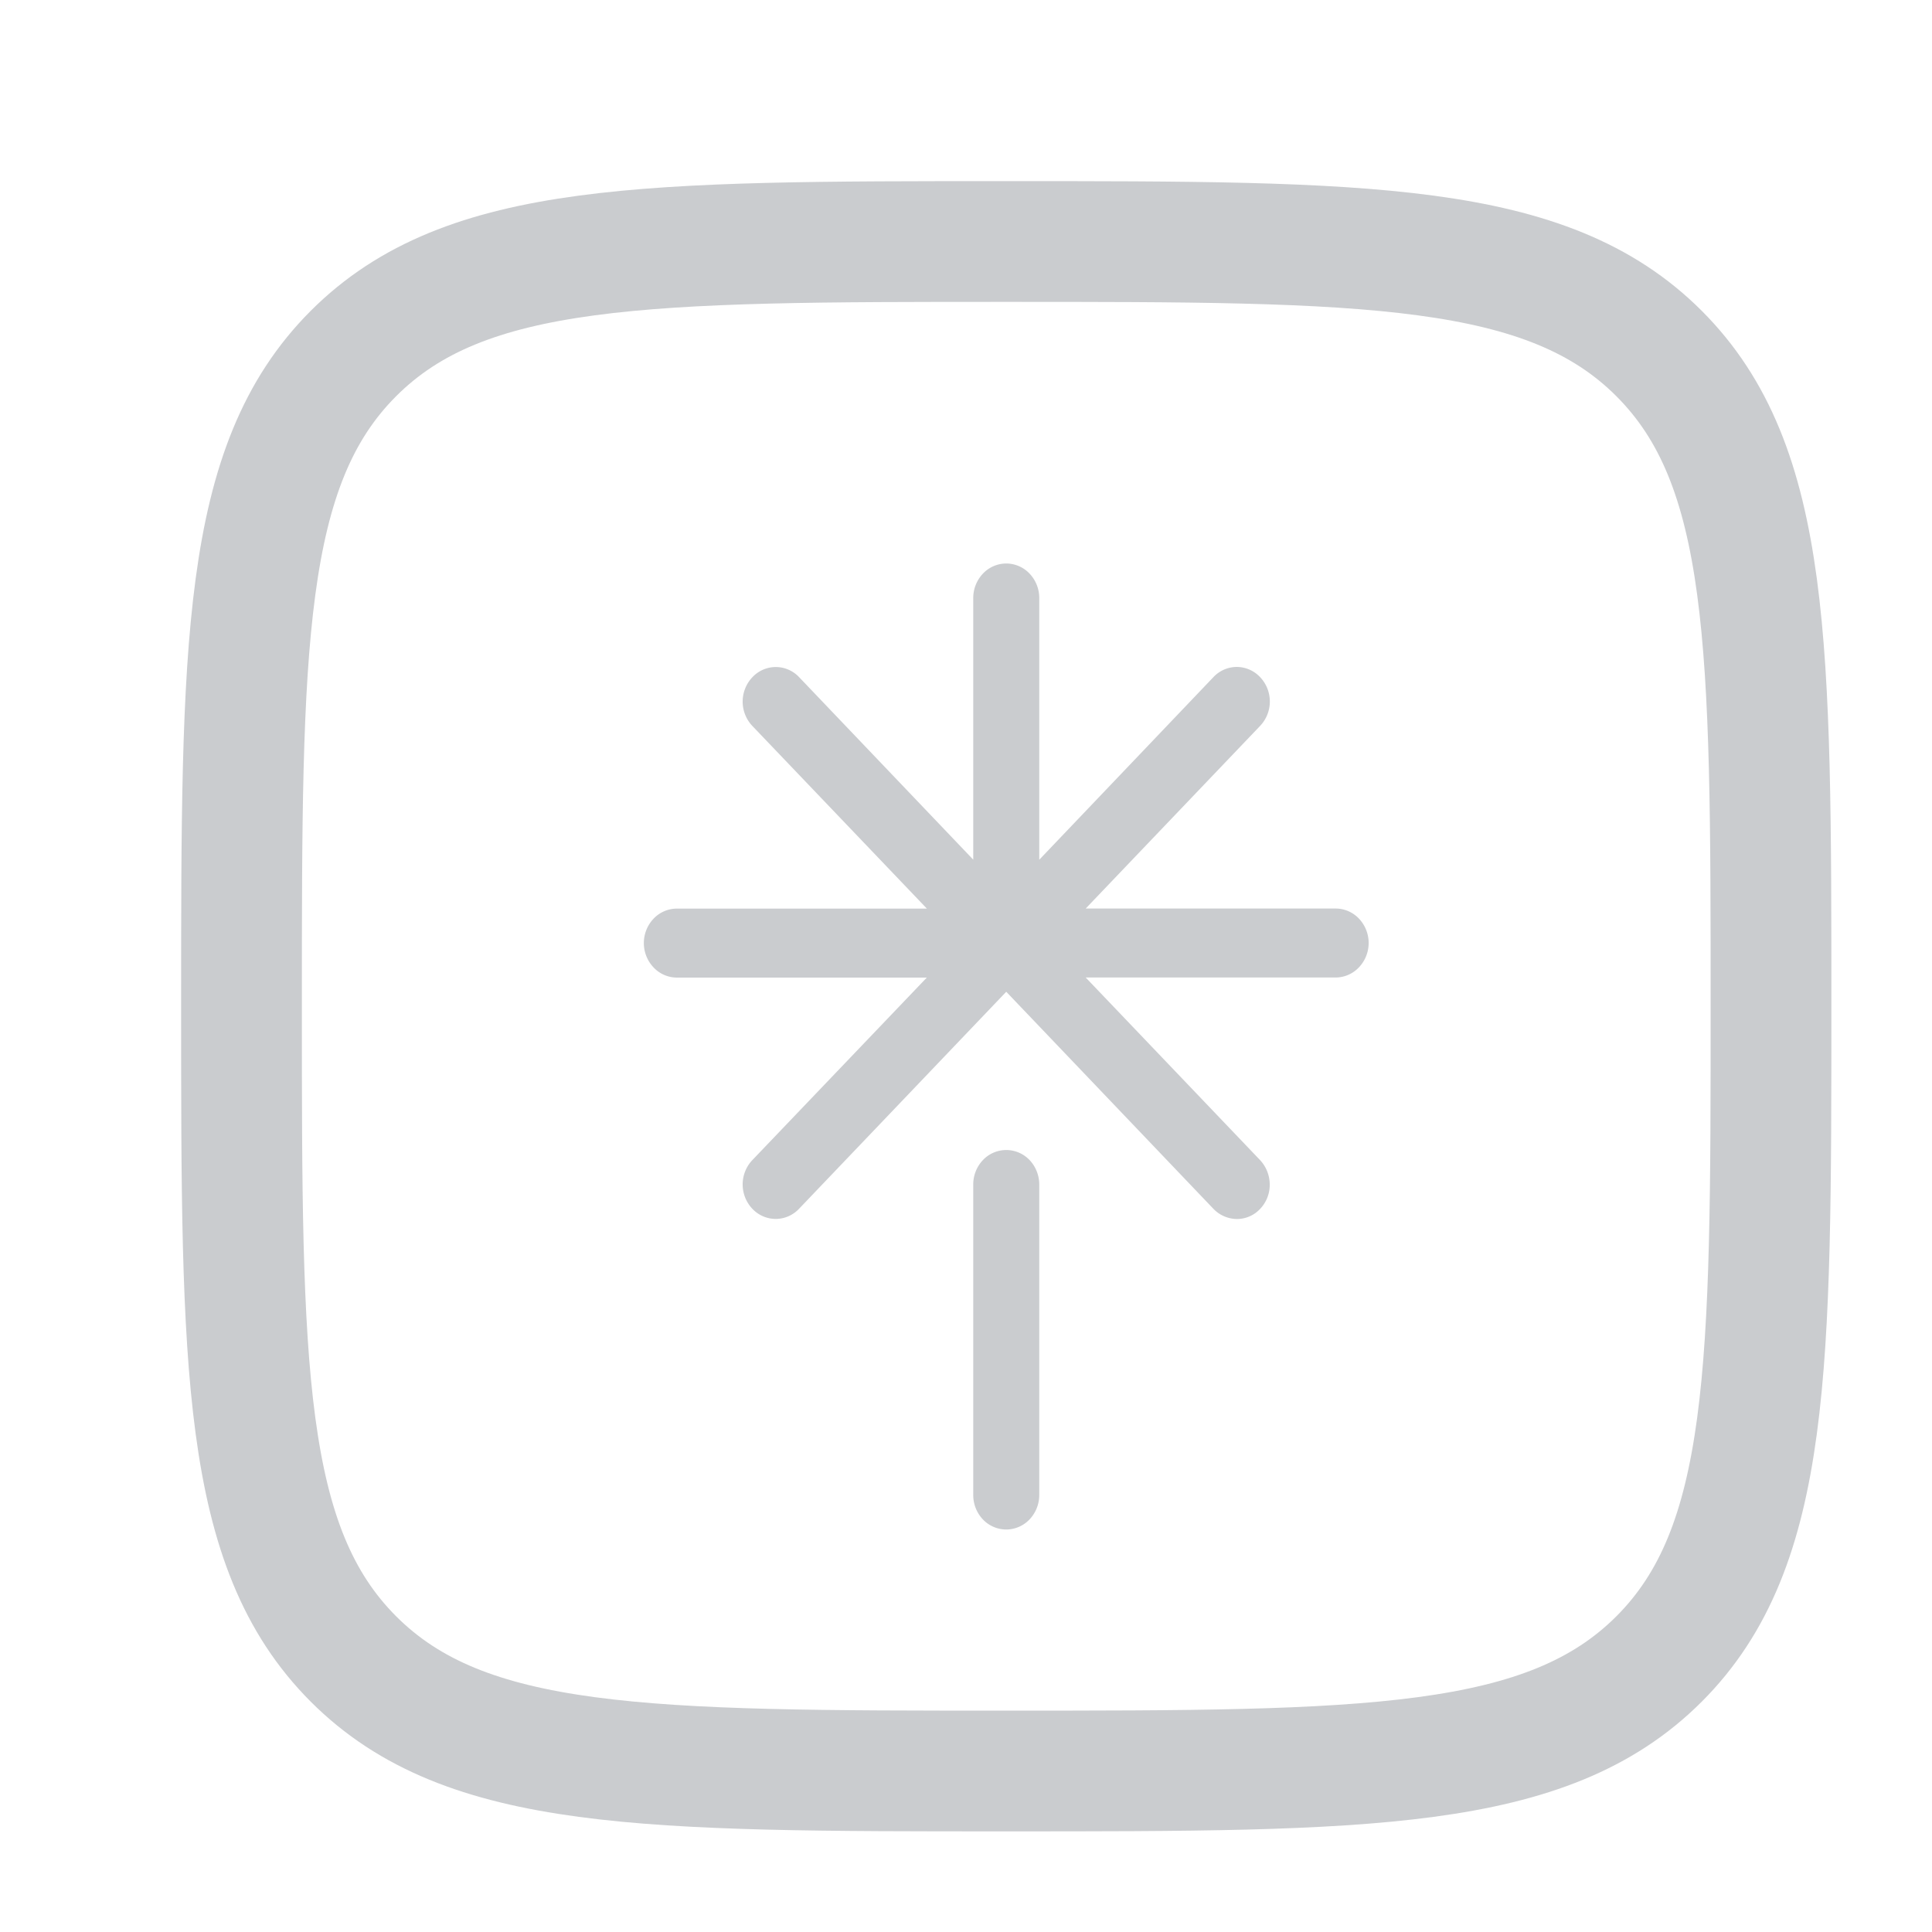
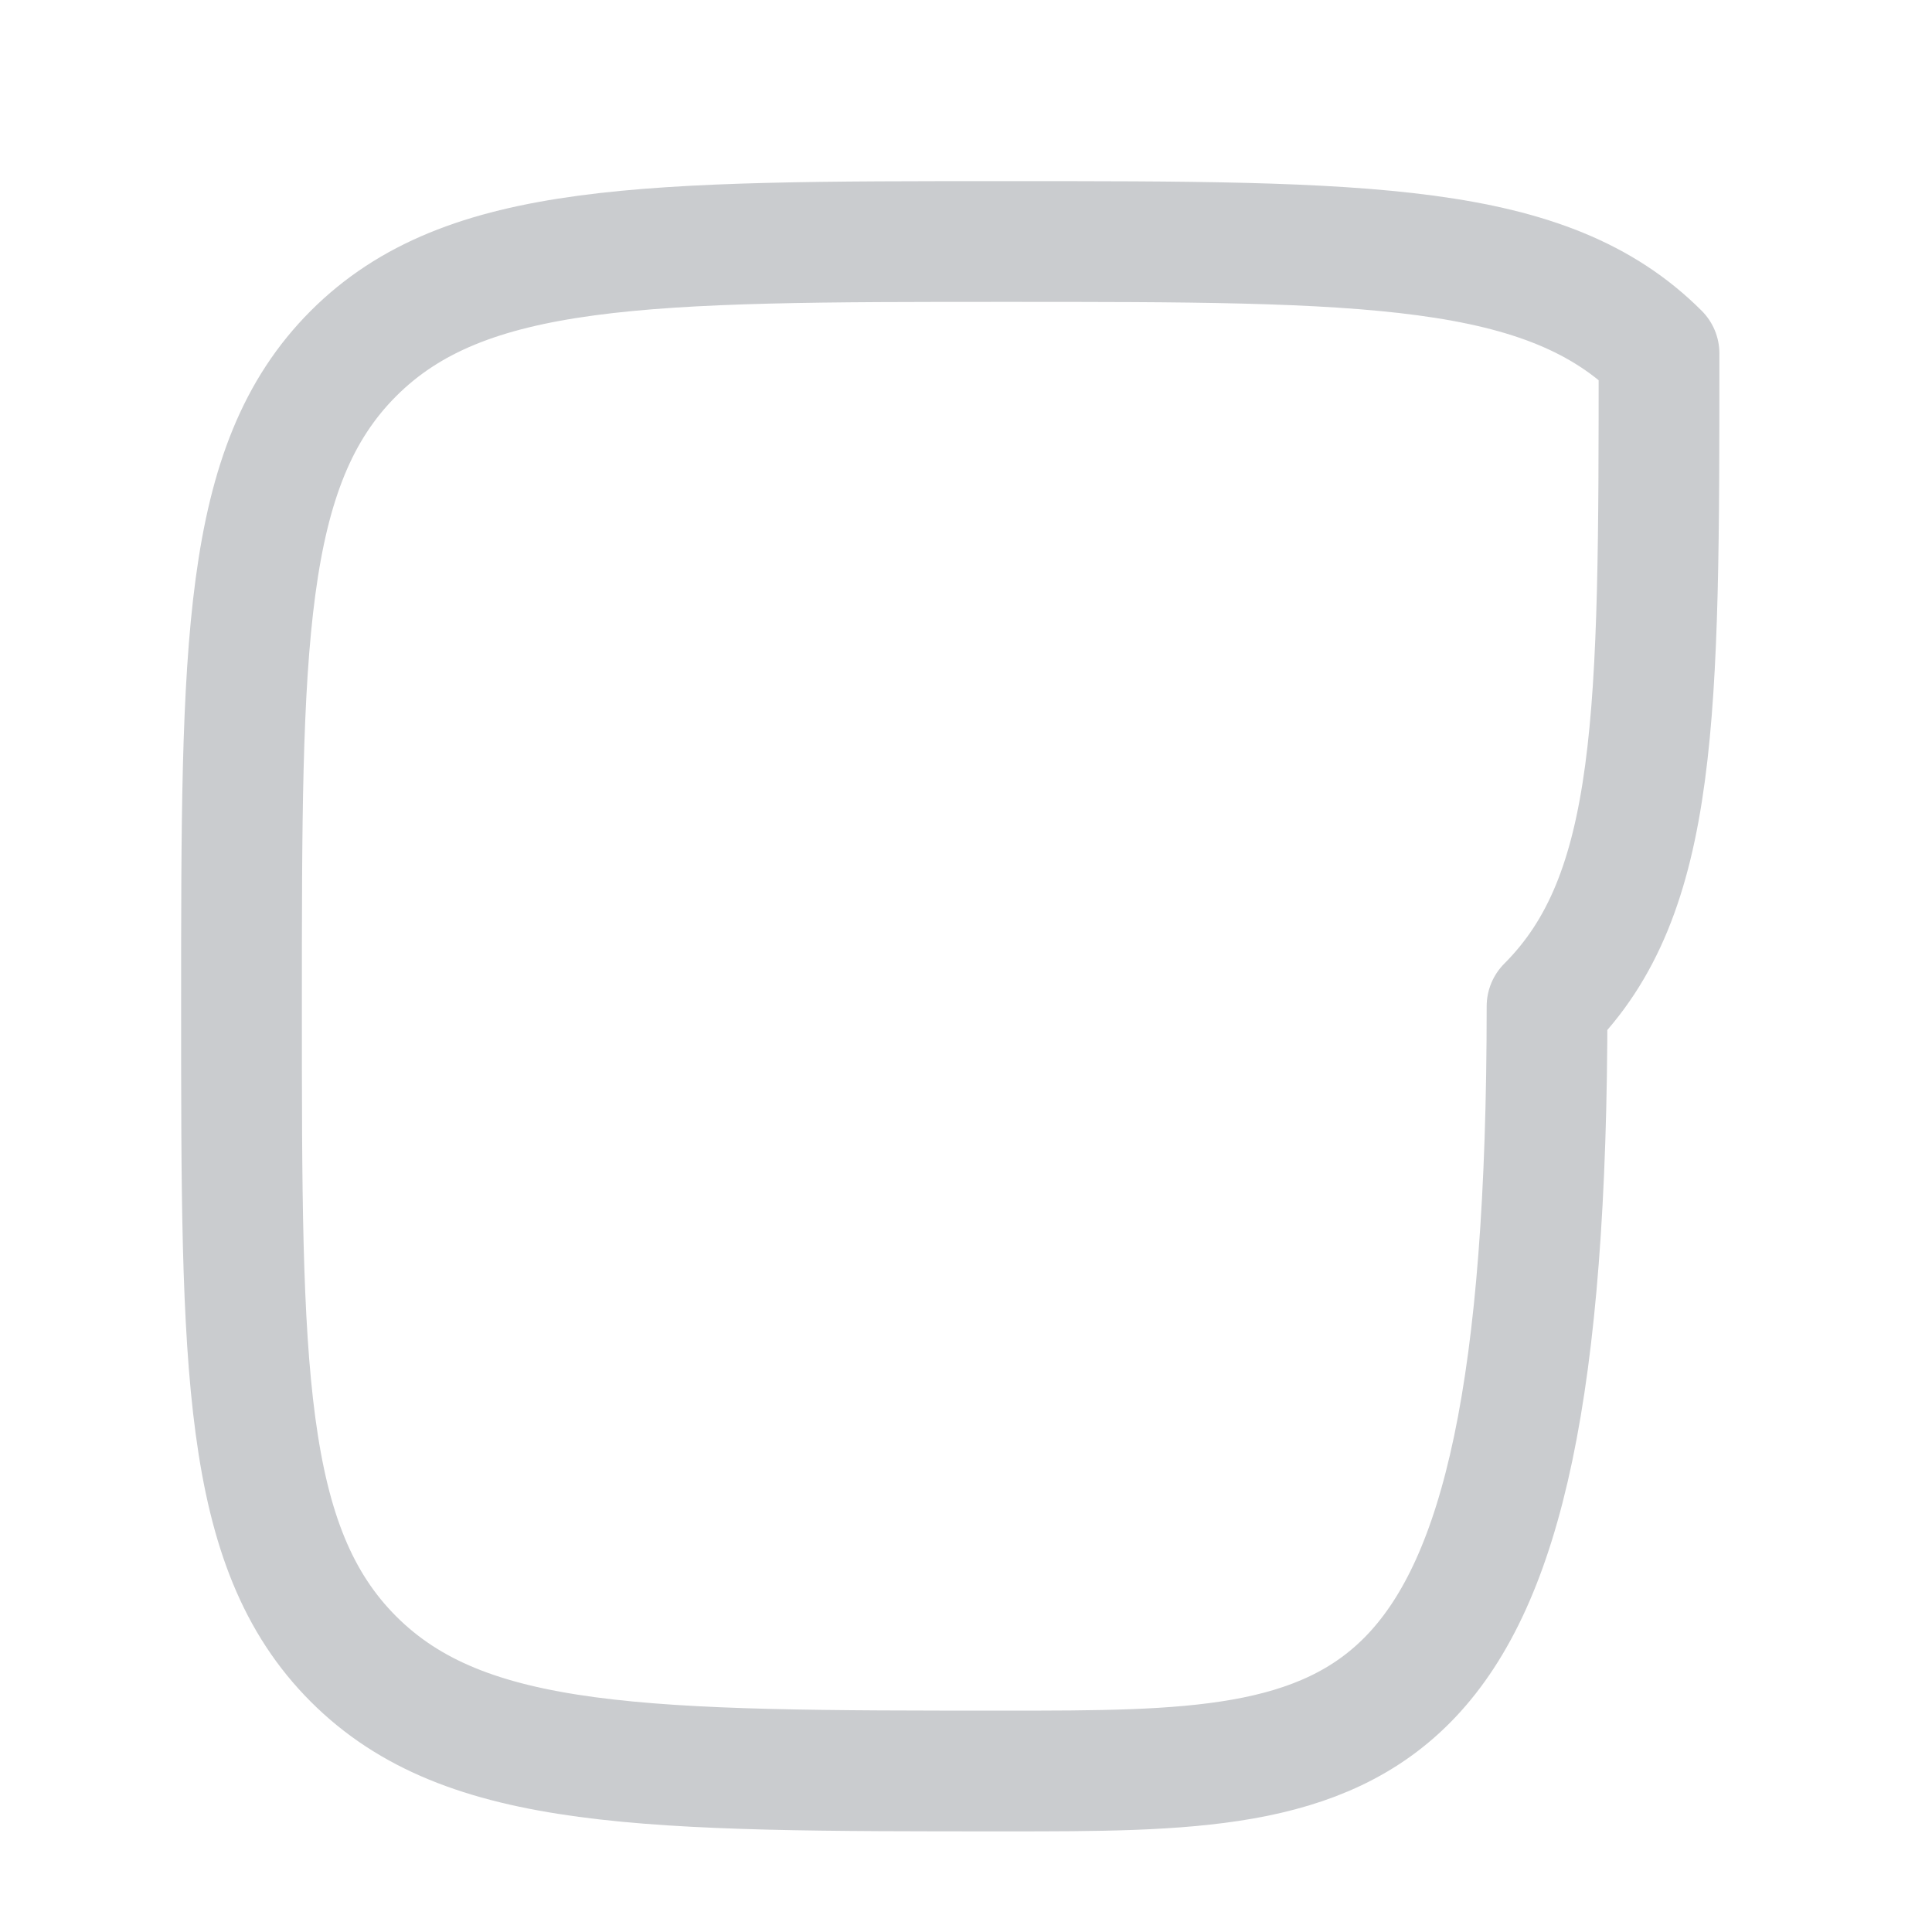
<svg xmlns="http://www.w3.org/2000/svg" width="24" height="24" fill="none">
-   <path stroke="#CACCCF" stroke-linejoin="round" stroke-width="1.5" d="M3 12.5c0-4.478 0-6.718 1.391-8.109S8.021 3 12.5 3c4.478 0 6.718 0 8.109 1.391S22 8.021 22 12.5c0 4.478 0 6.718-1.391 8.109C19.217 22 16.979 22 12.5 22c-4.478 0-6.718 0-8.109-1.391C3 19.217 3 16.979 3 12.5Z" />
-   <path fill="#CACCCF" d="M12.91 14.714v3.857a.44.44 0 0 1-.12.303.4.4 0 0 1-.29.126.4.4 0 0 1-.29-.125.44.44 0 0 1-.12-.304v-3.857a.44.44 0 0 1 .12-.303.4.4 0 0 1 .29-.125.4.4 0 0 1 .29.125c.076.08.12.19.12.303Zm3.68-3.428h-3.103l2.166-2.268a.44.44 0 0 0 0-.607.4.4 0 0 0-.29-.126.4.4 0 0 0-.289.126L12.91 10.68V7.429a.44.44 0 0 0-.12-.303A.4.4 0 0 0 12.5 7a.4.4 0 0 0-.29.126.44.44 0 0 0-.12.303v3.25L9.927 8.412a.4.4 0 0 0-.29-.126.4.4 0 0 0-.29.126.44.44 0 0 0 0 .607l2.167 2.268H8.409a.4.4 0 0 0-.29.125.44.44 0 0 0 0 .606.4.4 0 0 0 .29.126h3.104L9.347 14.41a.44.44 0 0 0 0 .607.4.4 0 0 0 .29.125.4.4 0 0 0 .289-.126L12.5 12.32l2.574 2.697a.41.41 0 0 0 .29.126.394.394 0 0 0 .29-.126.431.431 0 0 0 .119-.303.446.446 0 0 0-.12-.303l-2.166-2.268h3.104a.4.4 0 0 0 .29-.126.44.44 0 0 0 0-.606.4.4 0 0 0-.29-.125Z" />
+   <path stroke="#CACCCF" stroke-linejoin="round" stroke-width="1.5" d="M3 12.5c0-4.478 0-6.718 1.391-8.109S8.021 3 12.5 3c4.478 0 6.718 0 8.109 1.391c0 4.478 0 6.718-1.391 8.109C19.217 22 16.979 22 12.5 22c-4.478 0-6.718 0-8.109-1.391C3 19.217 3 16.979 3 12.5Z" />
</svg>